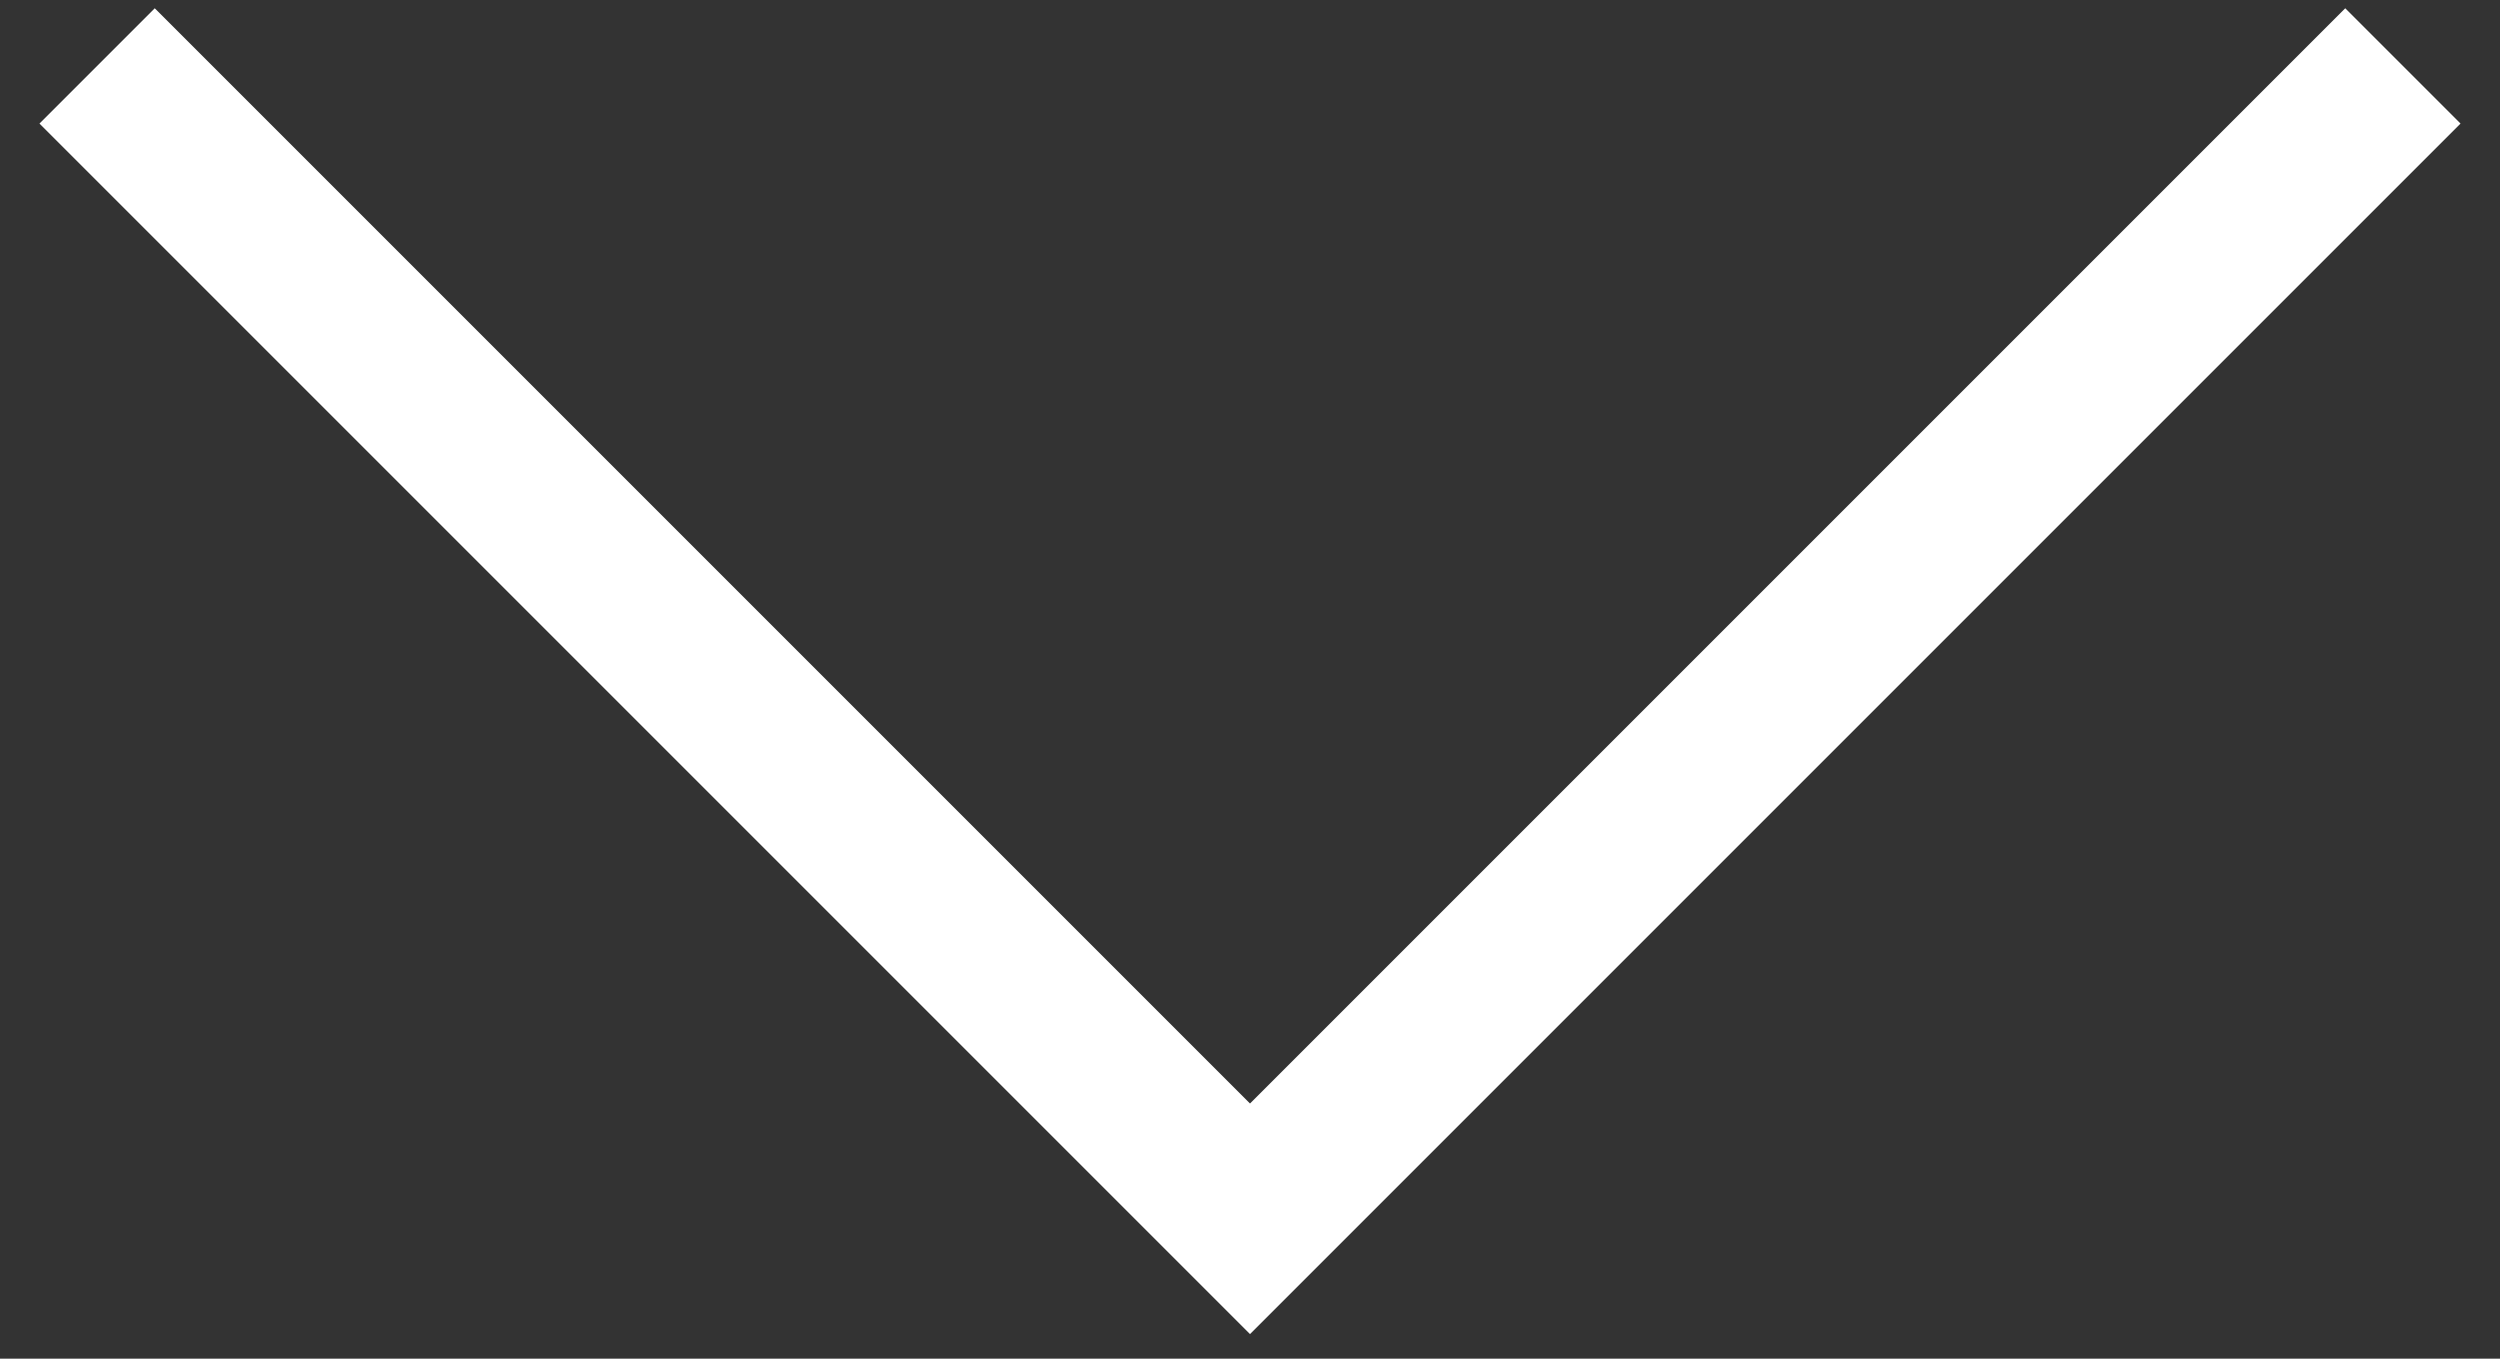
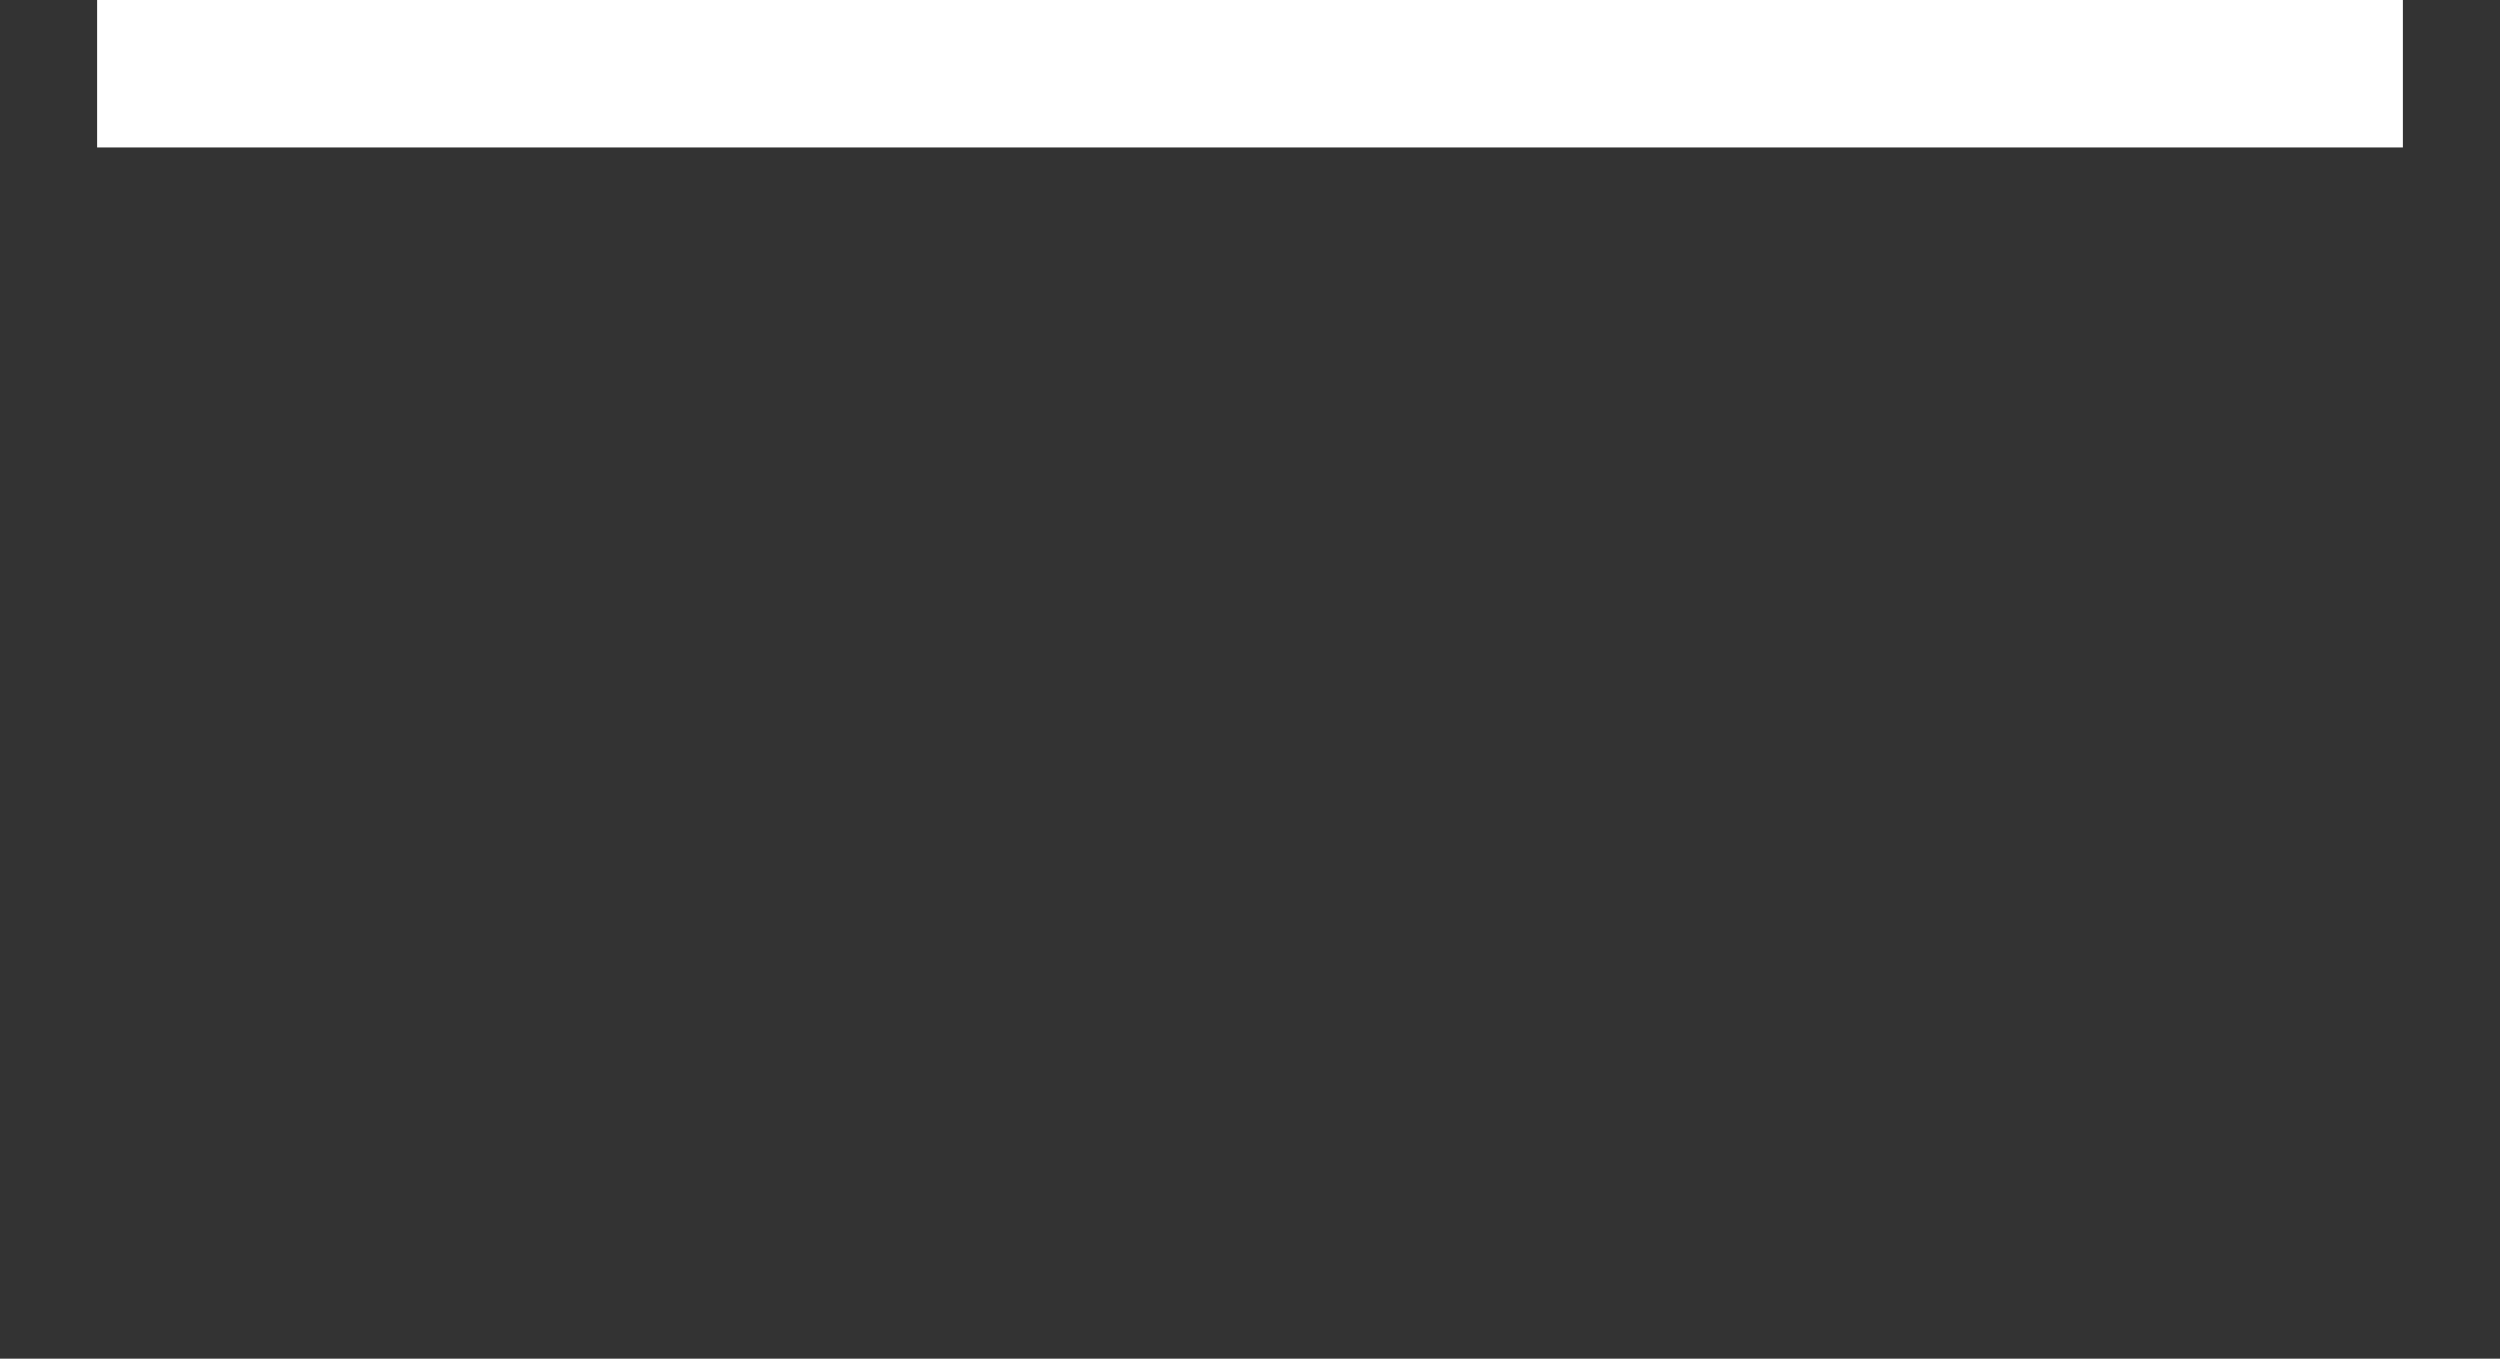
<svg xmlns="http://www.w3.org/2000/svg" width="46" height="25" viewBox="0 0 46 25" fill="none">
  <rect x="0" y="0" width="46" height="25" fill="#333333" stroke="none" />
-   <path d="M1.787 1.213L23 22.426L44.213 1.213" stroke="white" stroke-width="3" />
+   <path d="M1.787 1.213L44.213 1.213" stroke="white" stroke-width="3" />
</svg>